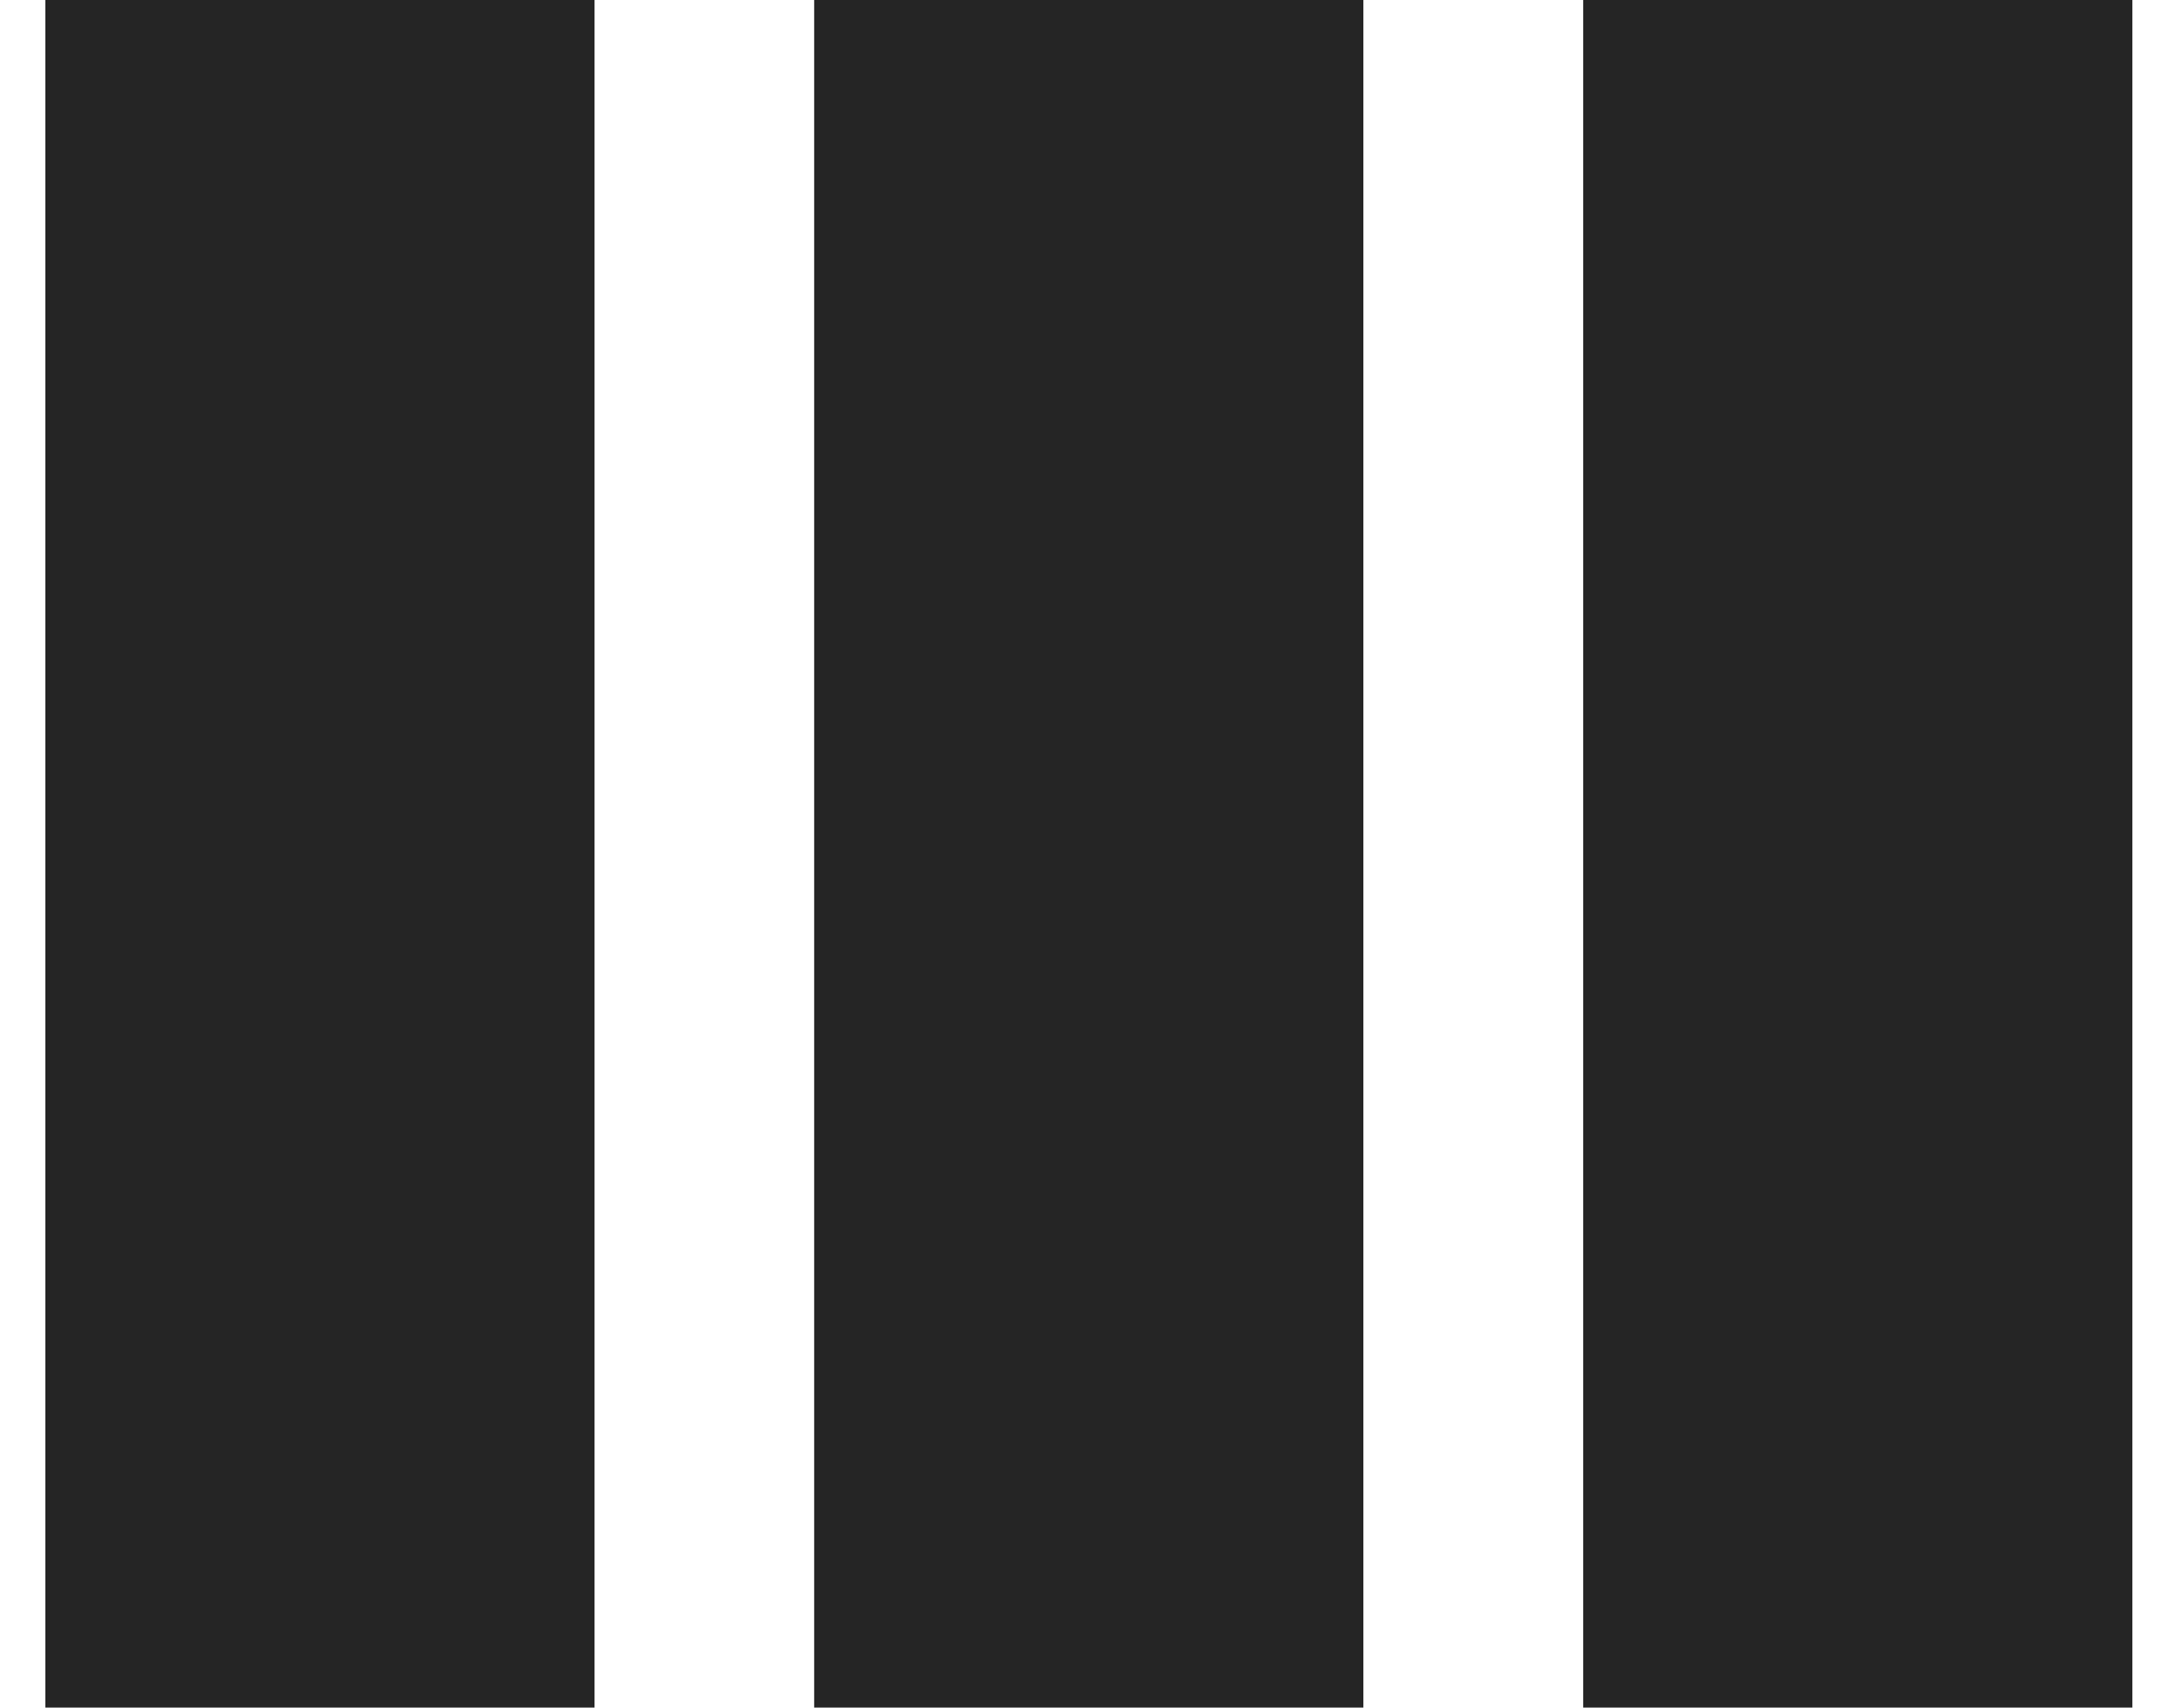
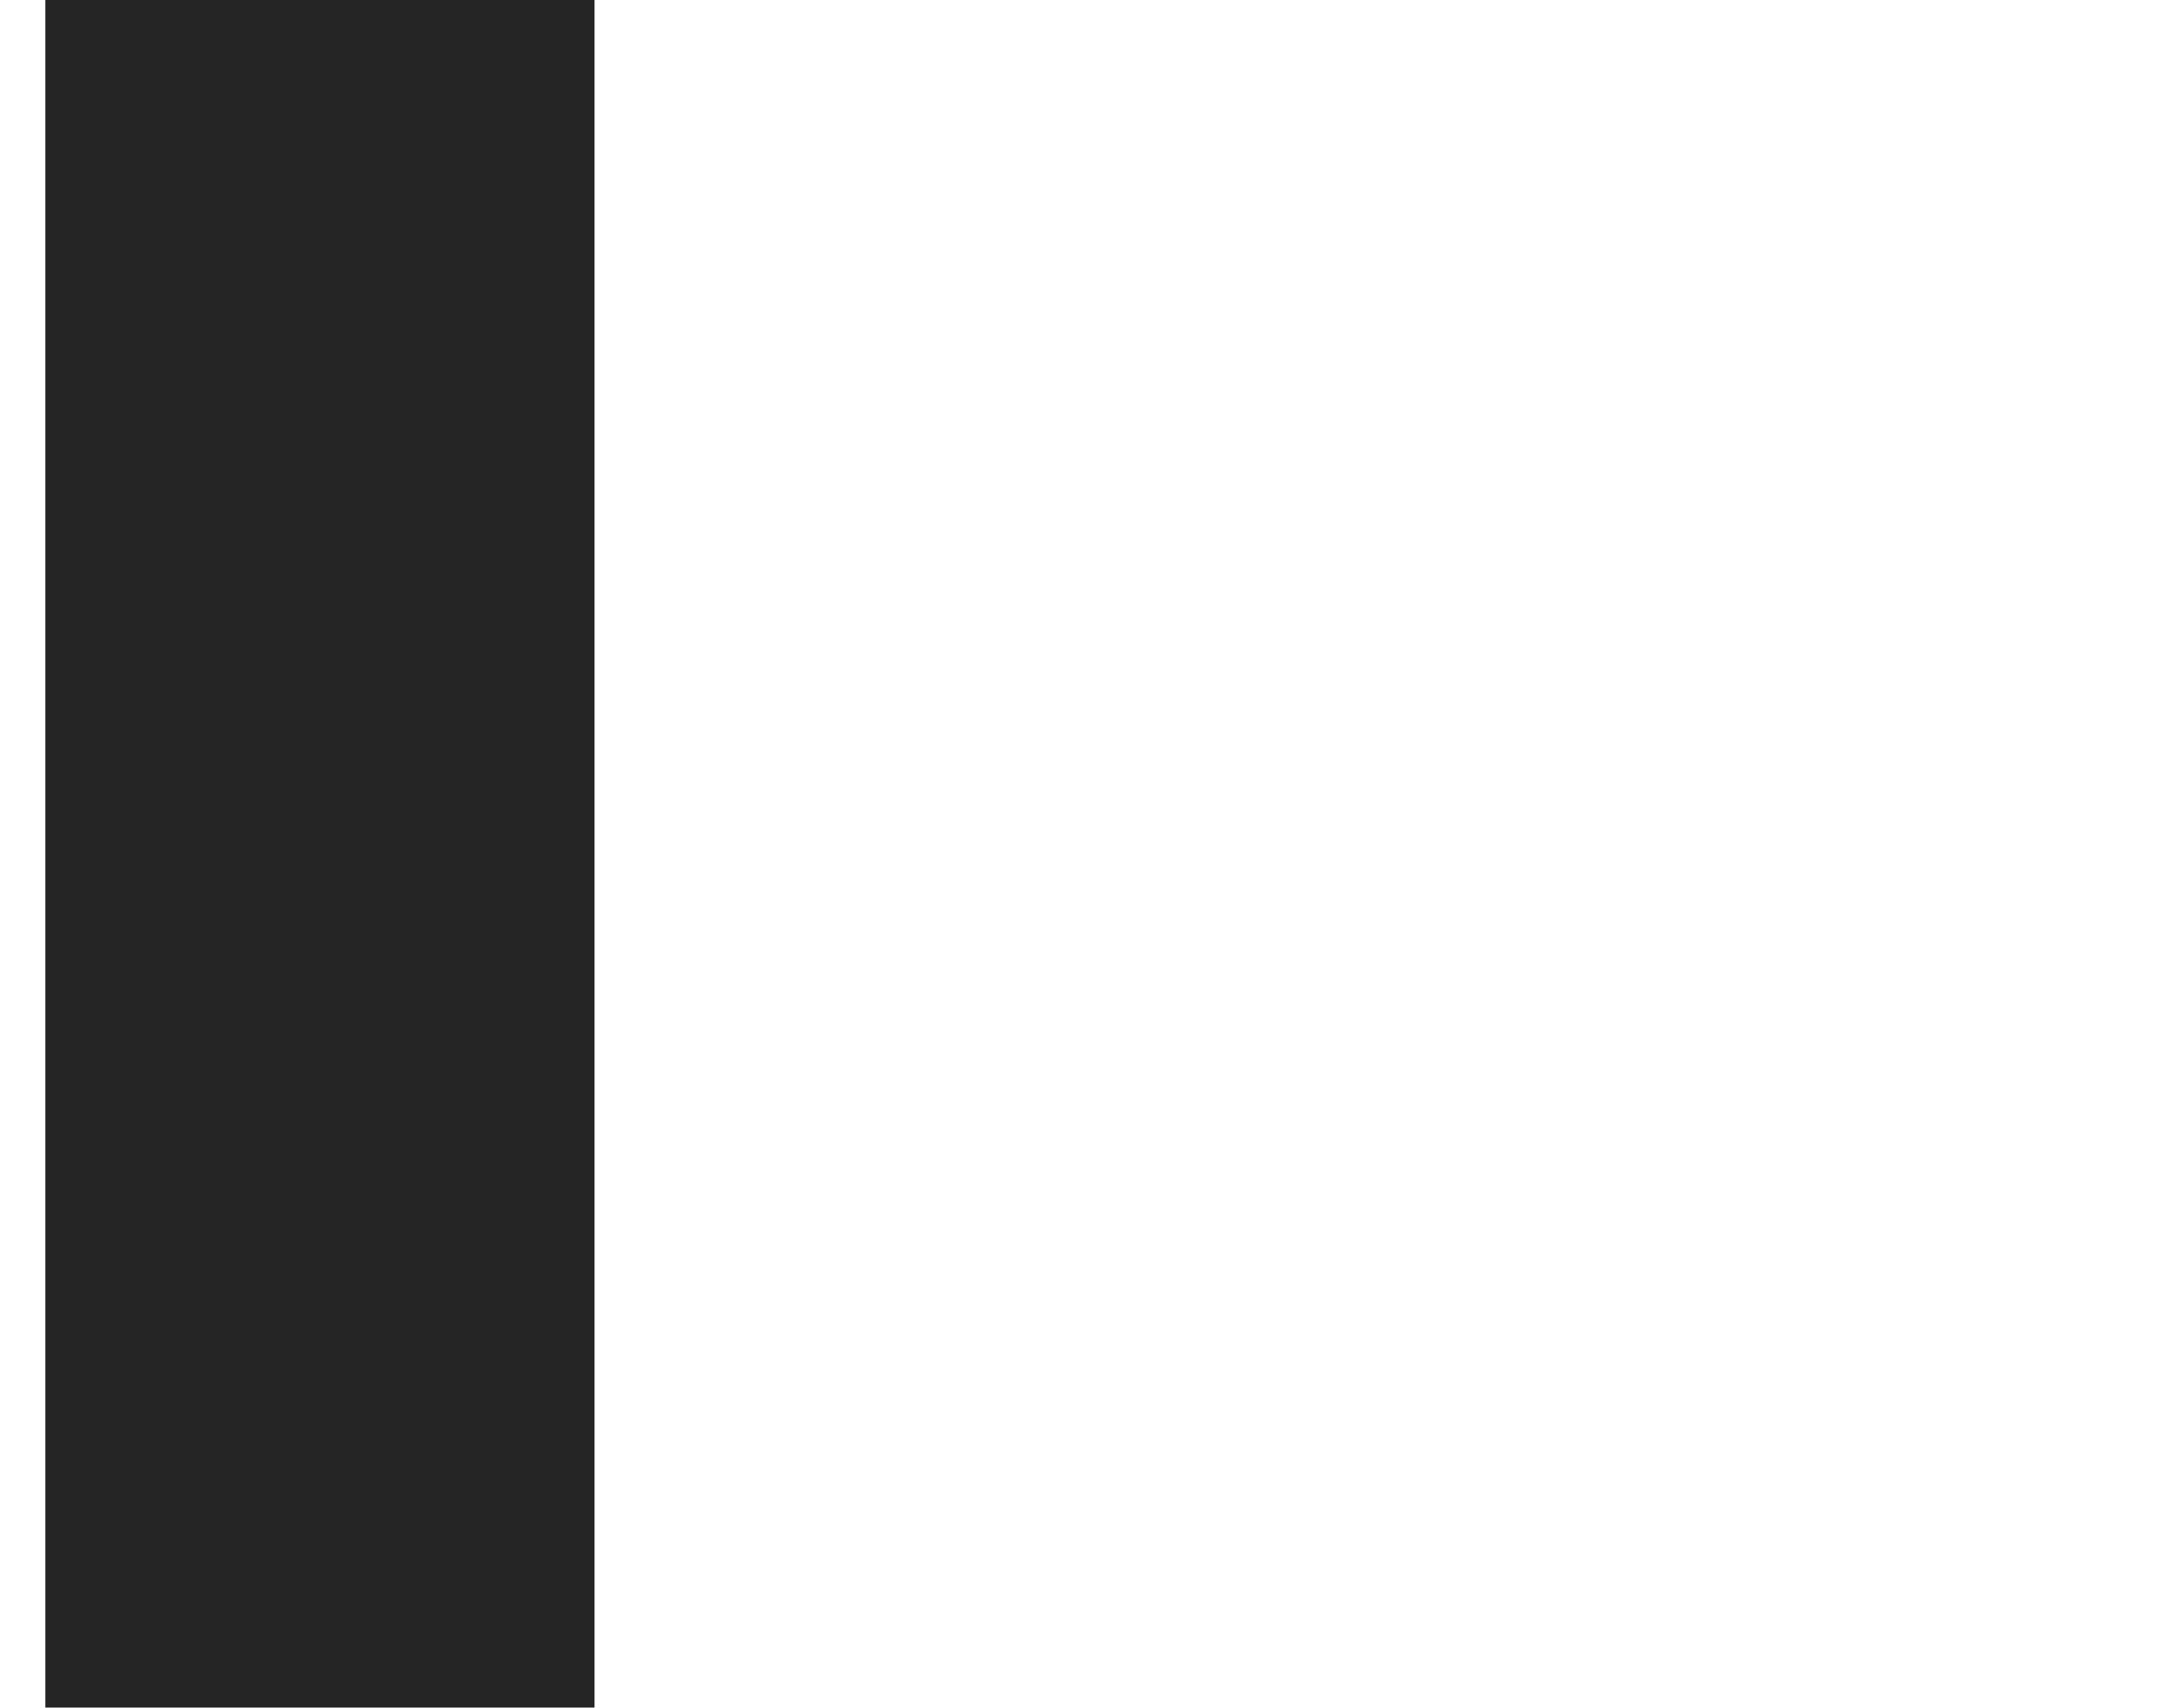
<svg xmlns="http://www.w3.org/2000/svg" width="23" height="18" viewBox="0 0 23 18" fill="none">
  <rect x="0.728" y="0.25" width="5.289" height="17.5" fill="#252525" stroke="#252525" stroke-width="0.5" />
-   <rect x="8.832" y="0.25" width="5.289" height="17.5" fill="#252525" stroke="#252525" stroke-width="0.5" />
-   <rect x="16.938" y="0.25" width="5.289" height="17.5" fill="#252525" stroke="#252525" stroke-width="0.5" />
</svg>